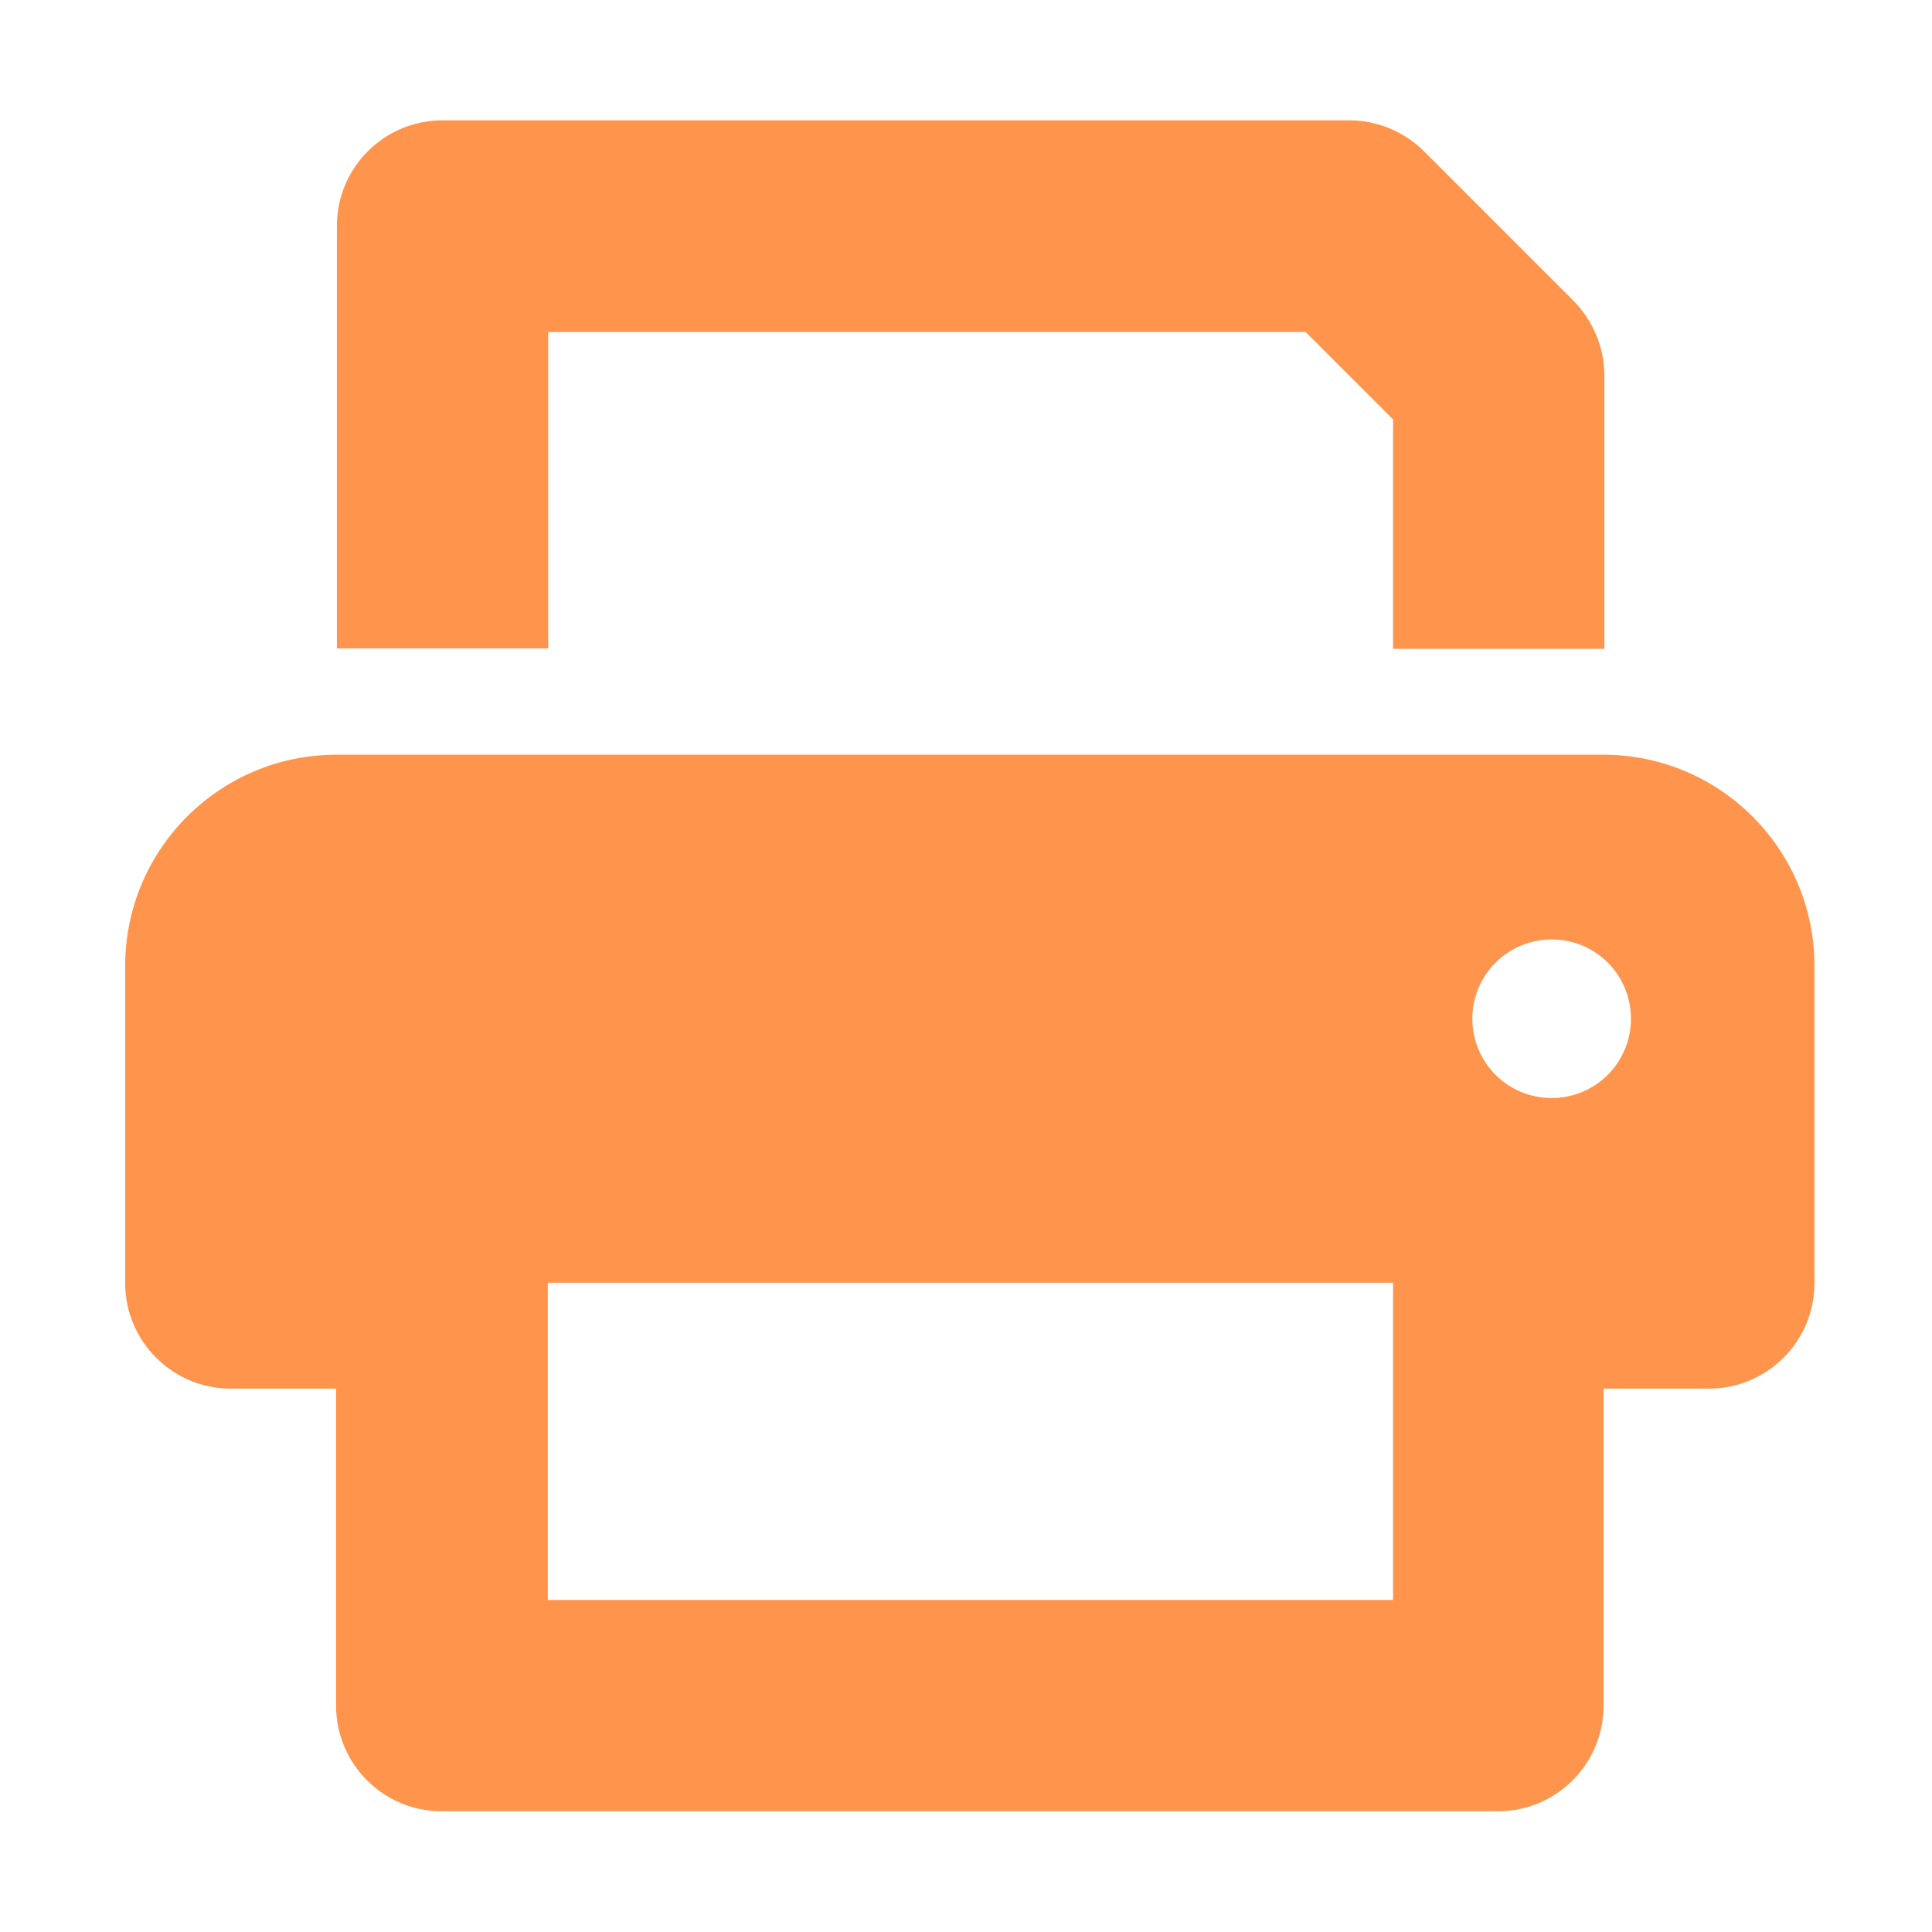
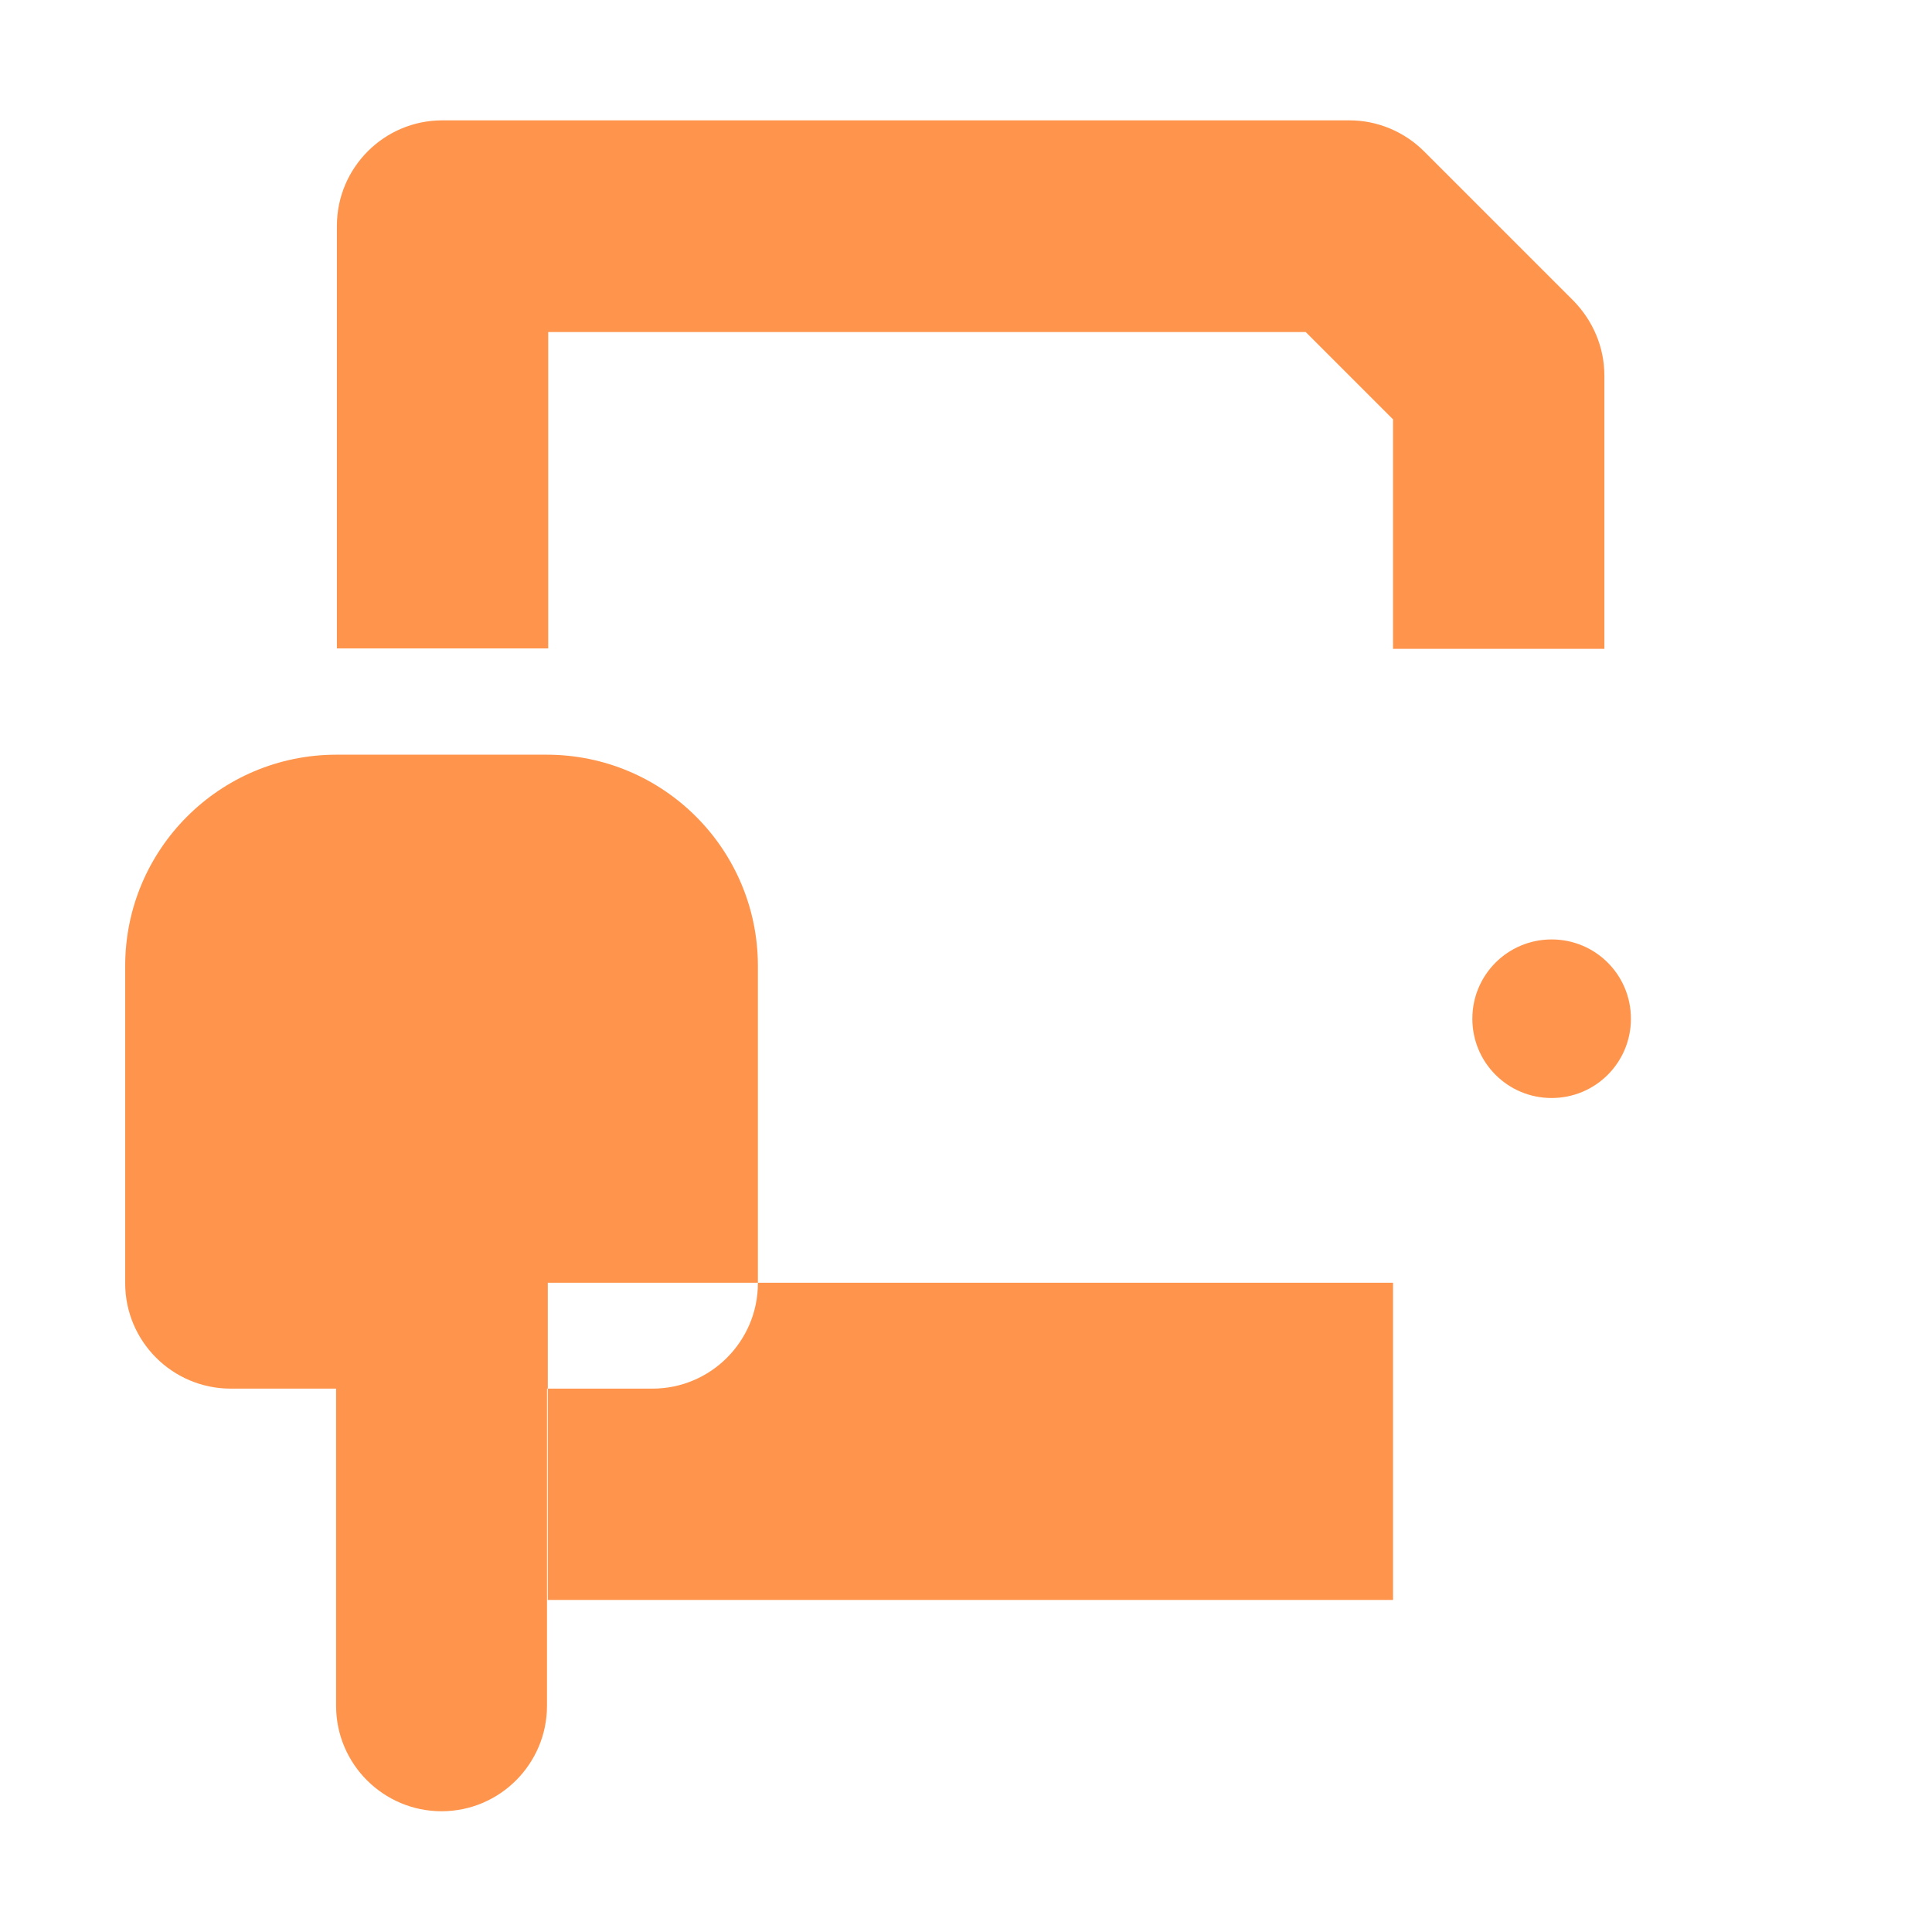
<svg xmlns="http://www.w3.org/2000/svg" id="Calque_1" data-name="Calque 1" viewBox="0 0 48 48">
-   <path d="M39.86,18.75H8.36c-2.9,0-5.25,2.35-5.25,5.25v7.88c0,1.45,1.18,2.62,2.62,2.62h2.62v7.88c0,1.45,1.18,2.62,2.62,2.62h26.25c1.45,0,2.62-1.18,2.62-2.62v-7.88h2.62c1.45,0,2.62-1.18,2.62-2.62v-7.88c0-2.9-2.35-5.25-5.25-5.25ZM34.61,39.75H13.61v-7.88h21v7.88ZM38.55,27.28c-1.09,0-1.97-.88-1.97-1.97s.88-1.97,1.97-1.97,1.97.88,1.97,1.97-.88,1.97-1.97,1.97ZM13.61,8.25h18.83l2.17,2.17v5.7h5.25v-6.79c0-.7-.28-1.36-.77-1.86l-3.71-3.71c-.49-.49-1.16-.77-1.85-.77H10.99c-1.45,0-2.62,1.18-2.62,2.62v10.5h5.25v-7.88Z" style="fill: #ff954d;" />
+   <path d="M39.86,18.75H8.36c-2.9,0-5.25,2.35-5.25,5.25v7.88c0,1.45,1.18,2.62,2.62,2.62h2.62v7.88c0,1.45,1.18,2.62,2.62,2.62c1.45,0,2.62-1.18,2.62-2.62v-7.88h2.62c1.45,0,2.62-1.18,2.62-2.62v-7.88c0-2.9-2.35-5.25-5.25-5.25ZM34.61,39.75H13.61v-7.88h21v7.88ZM38.55,27.28c-1.09,0-1.97-.88-1.97-1.97s.88-1.97,1.97-1.97,1.97.88,1.97,1.97-.88,1.97-1.97,1.97ZM13.61,8.25h18.83l2.17,2.17v5.7h5.25v-6.79c0-.7-.28-1.36-.77-1.86l-3.71-3.71c-.49-.49-1.16-.77-1.85-.77H10.99c-1.45,0-2.62,1.18-2.62,2.62v10.5h5.25v-7.88Z" style="fill: #ff954d;" />
</svg>